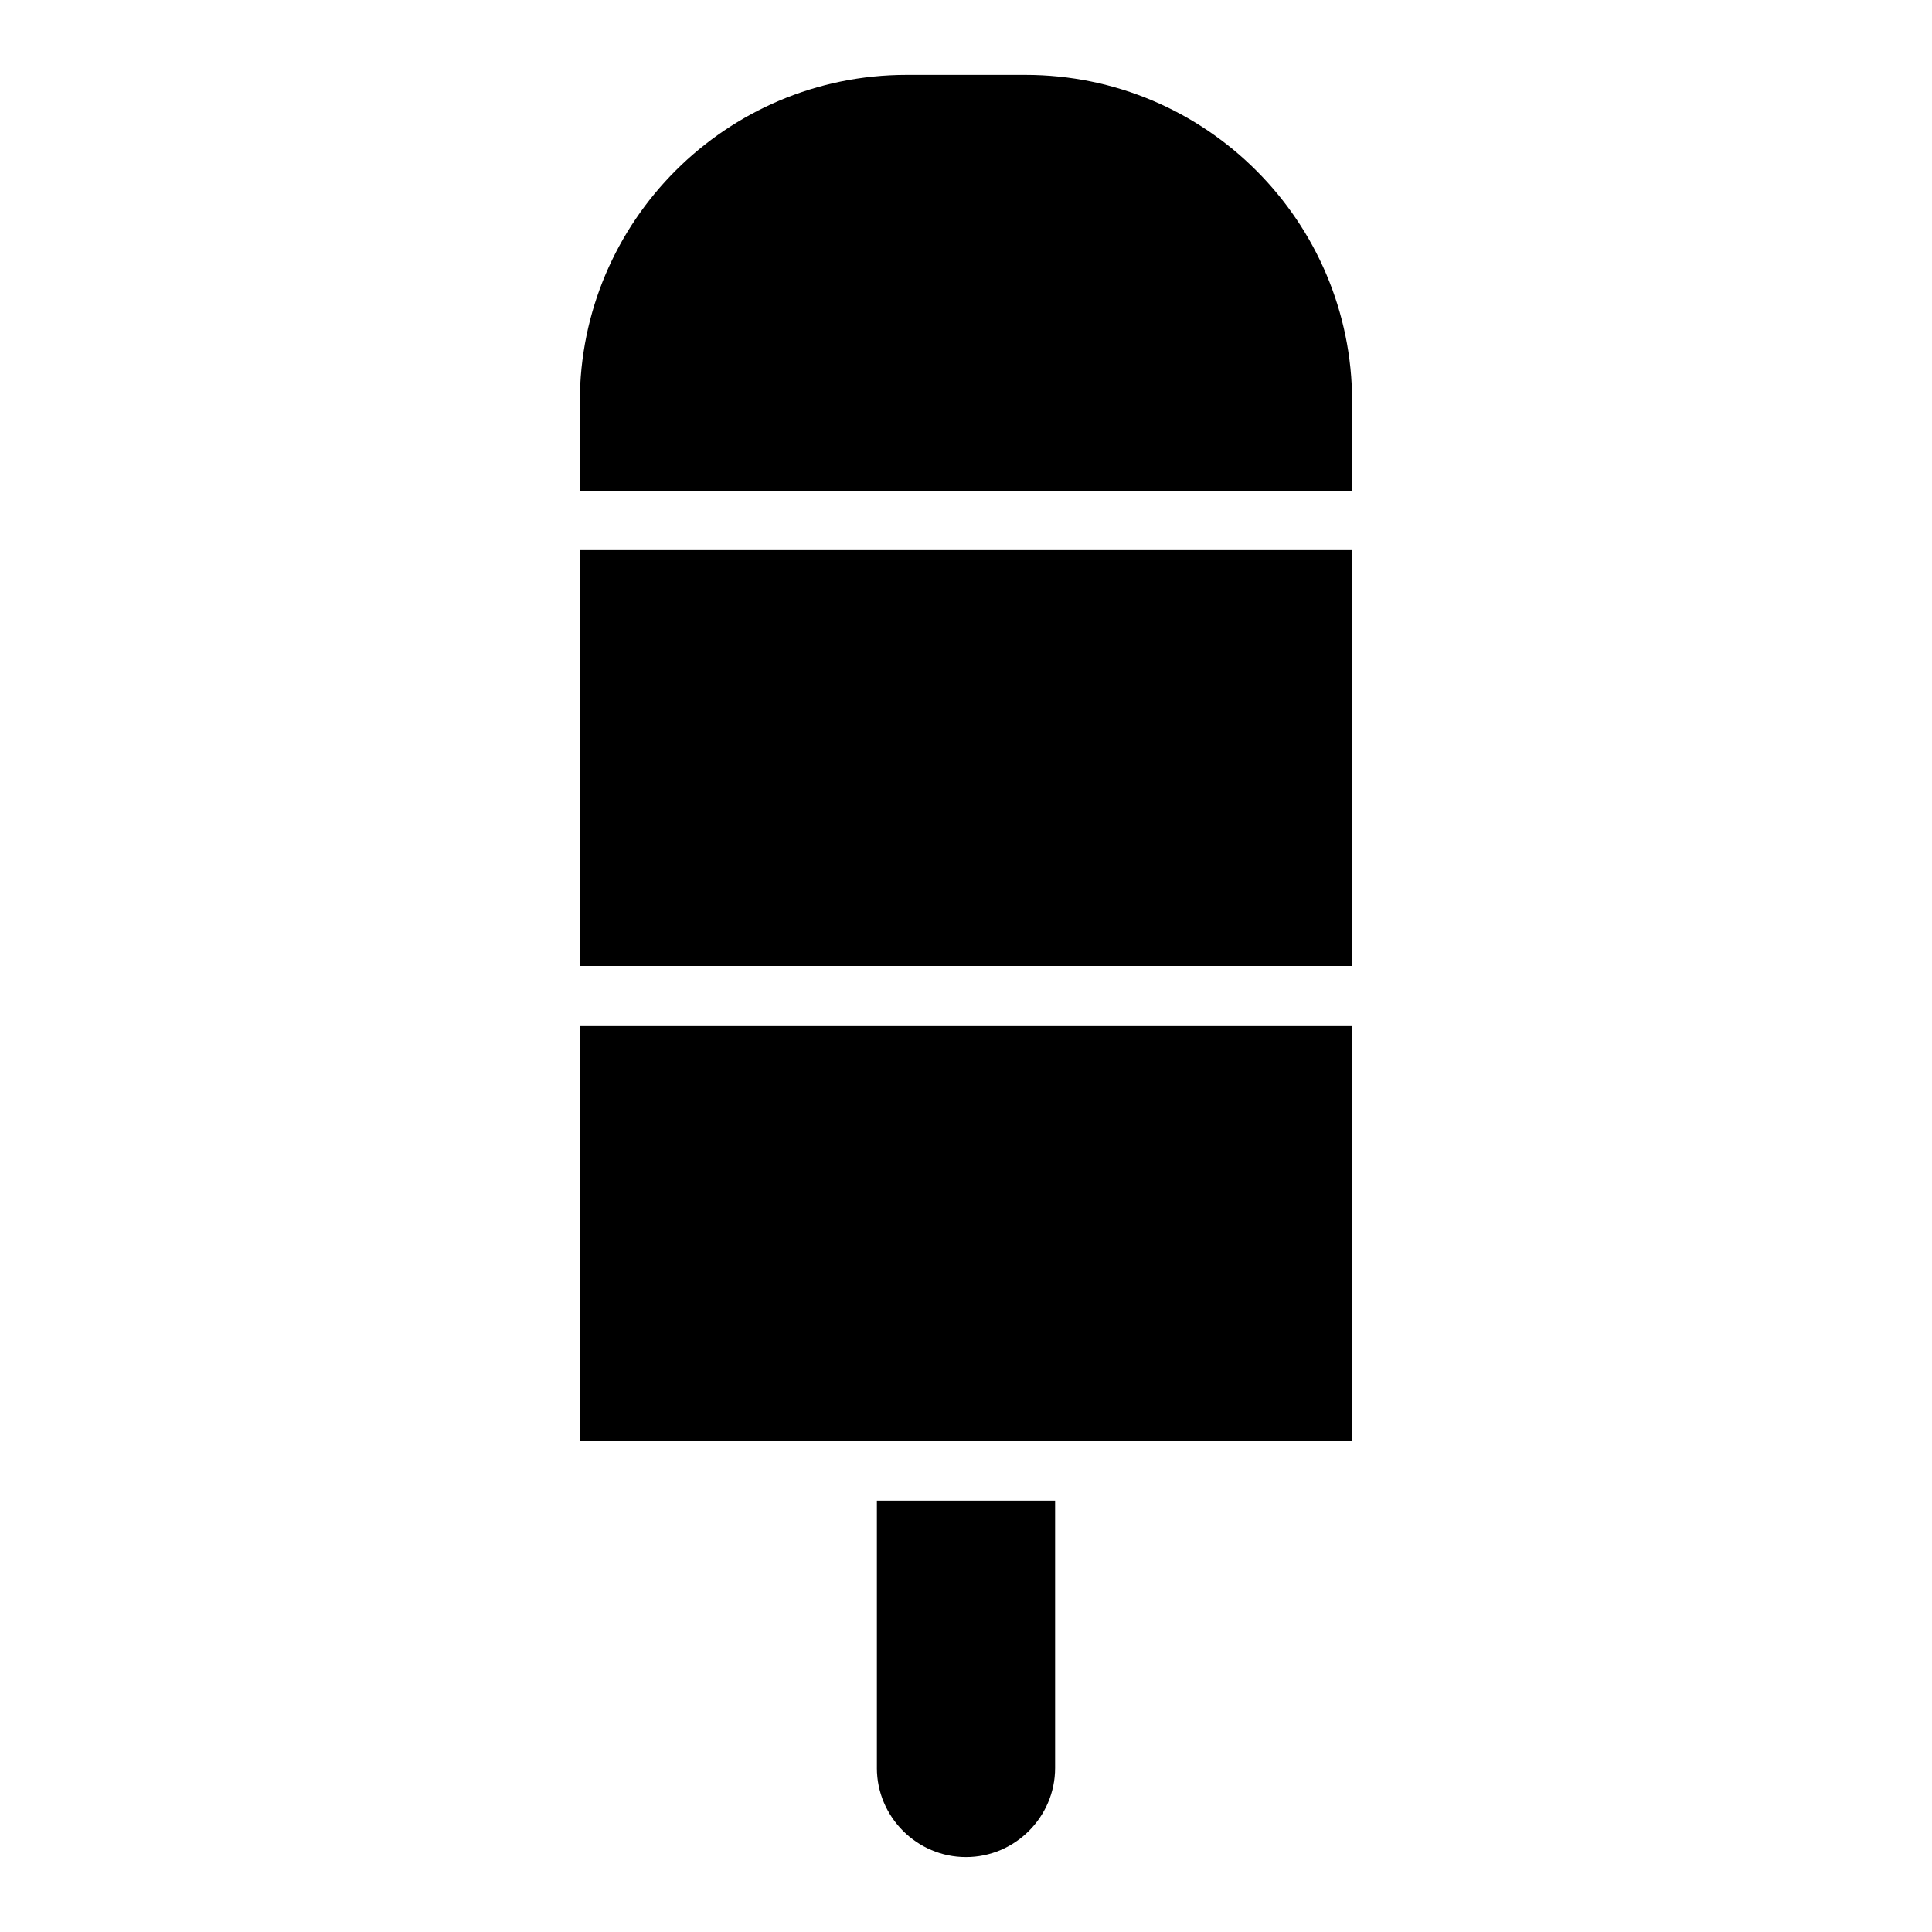
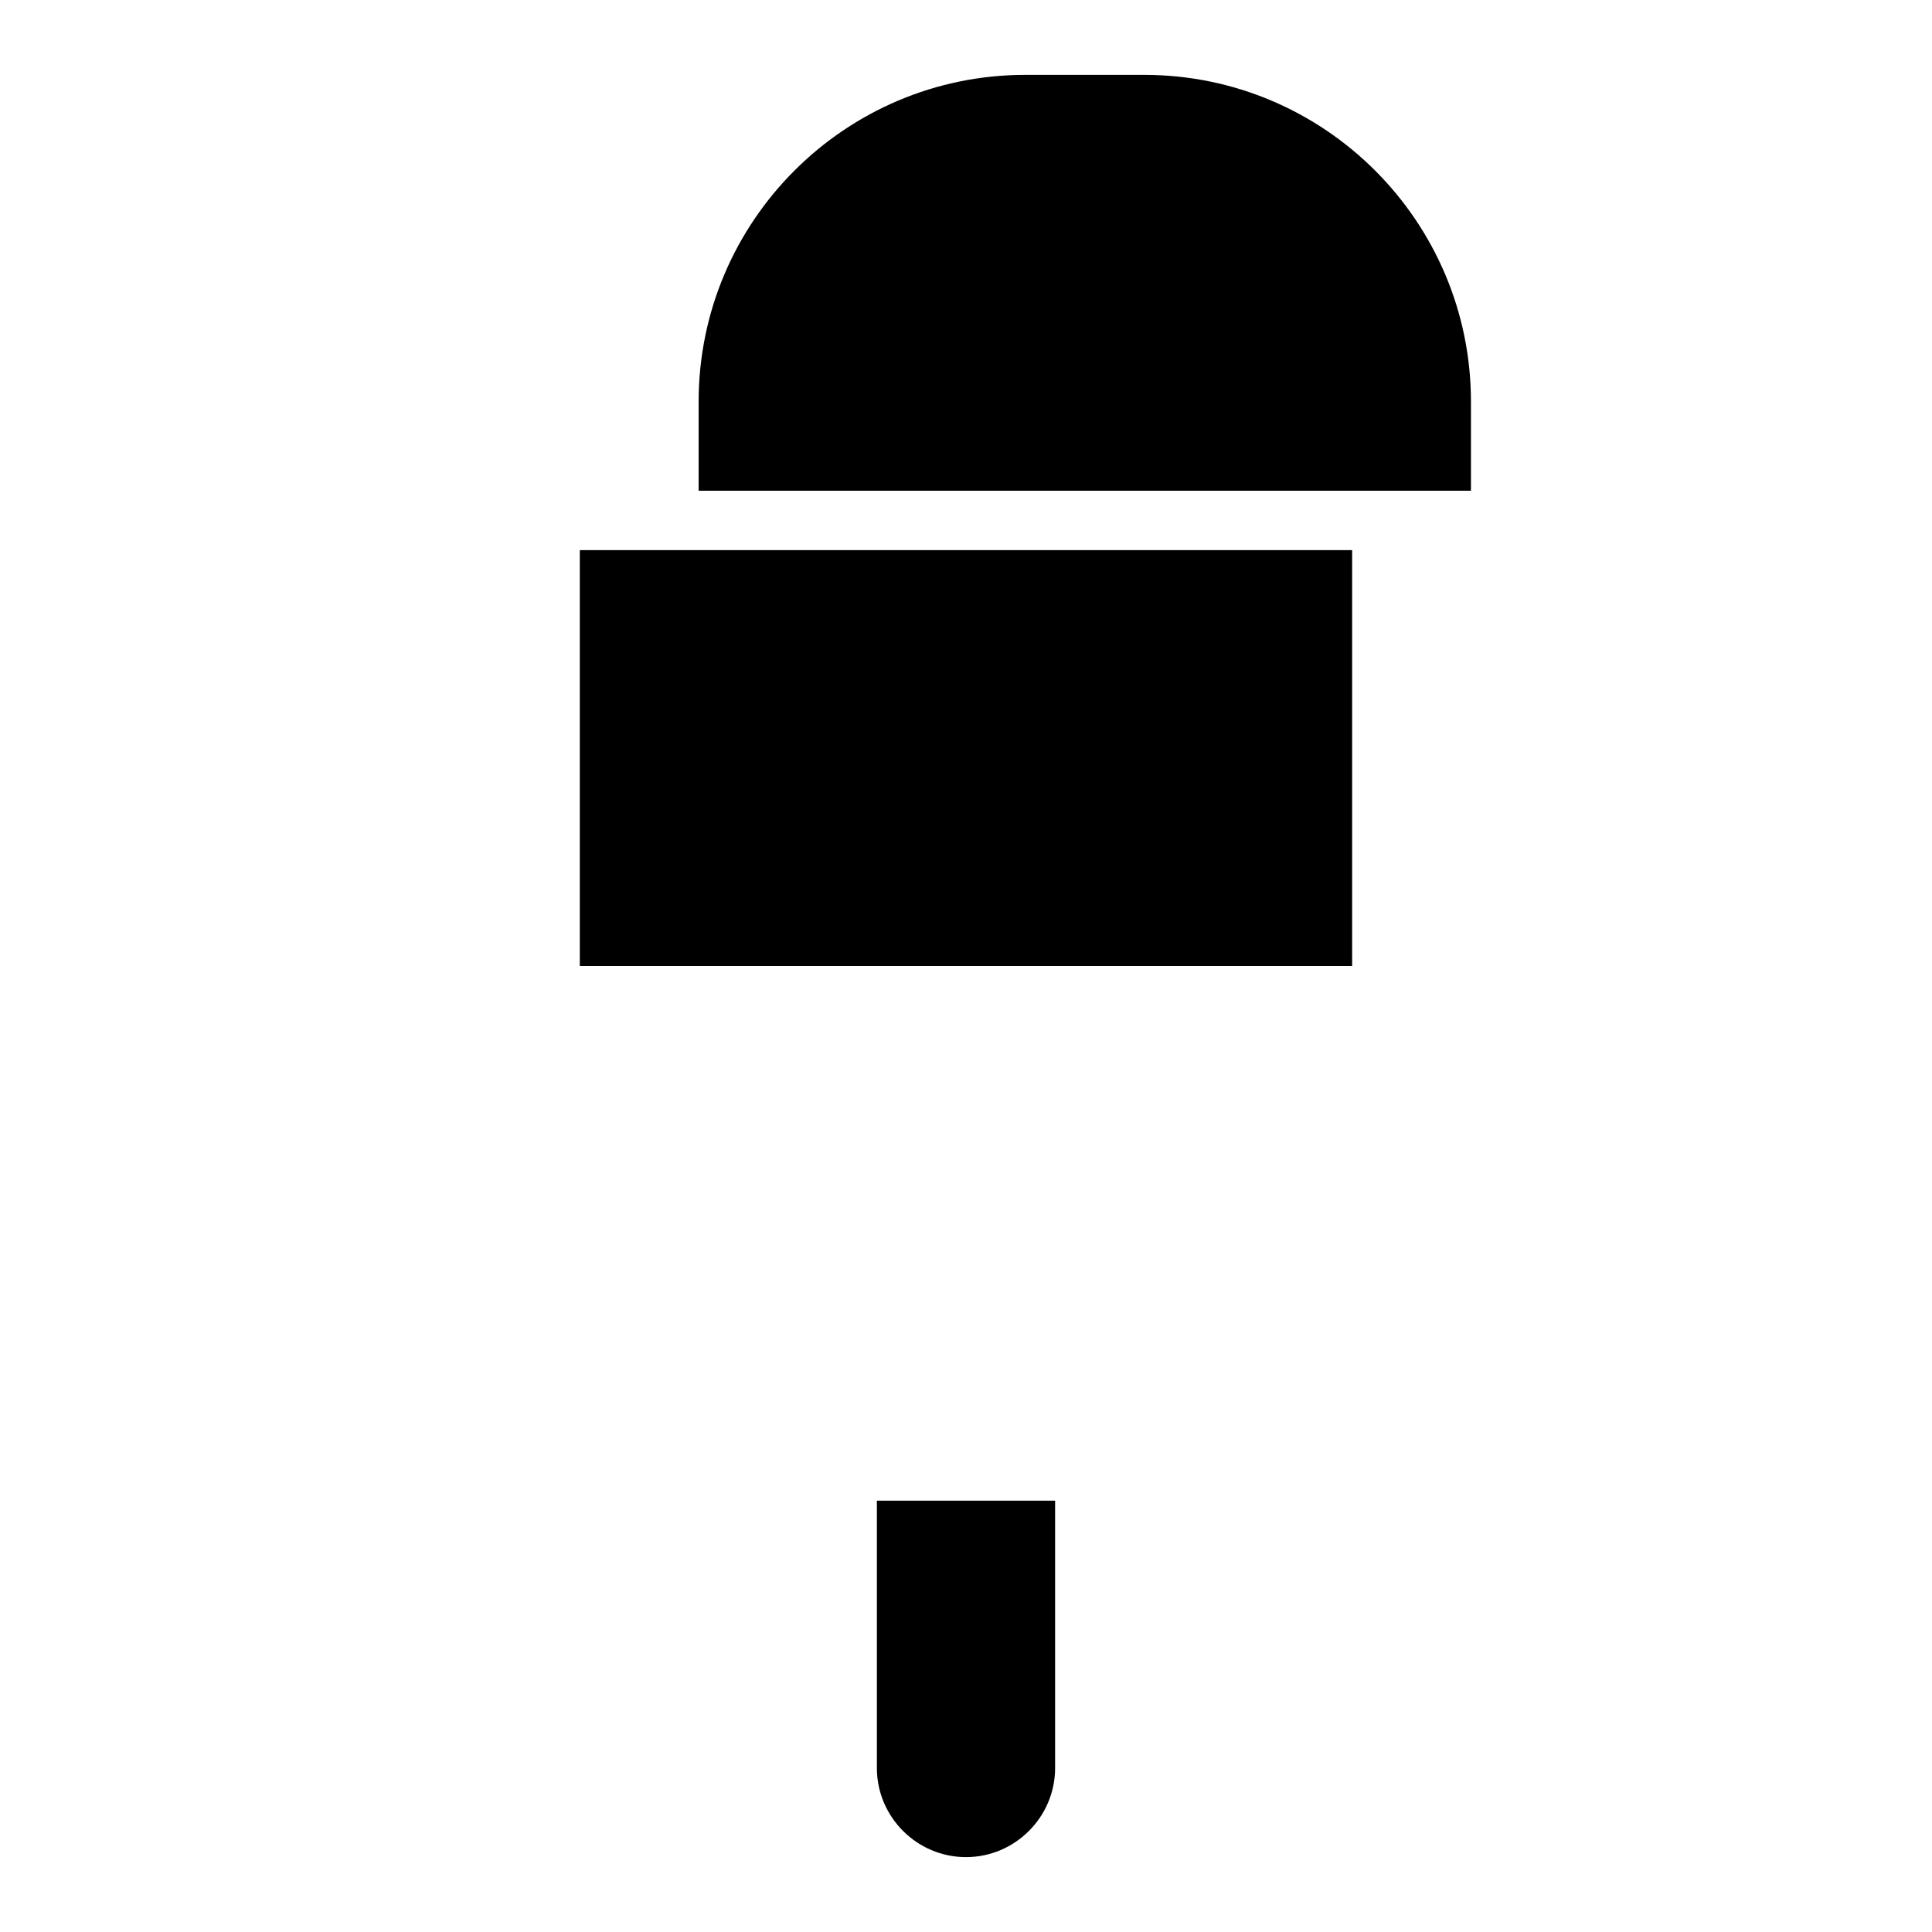
<svg xmlns="http://www.w3.org/2000/svg" fill="#000000" width="800px" height="800px" version="1.1" viewBox="144 144 512 512">
  <g>
    <path d="m297.66 289.79h204.67v110.21h-204.67z" />
    <path d="m376.38 612.54c0 12.988 10.629 23.617 23.617 23.617s23.617-10.629 23.617-23.617v-70.848h-47.23v70.848z" />
-     <path d="m297.66 415.74h204.67v110.21h-204.67z" />
-     <path d="m415.74 163.84h-31.488c-47.781 0-86.594 38.809-86.594 86.594v23.617h204.67v-23.617c0-47.781-38.809-86.594-86.594-86.594z" />
+     <path d="m415.74 163.84c-47.781 0-86.594 38.809-86.594 86.594v23.617h204.67v-23.617c0-47.781-38.809-86.594-86.594-86.594z" />
  </g>
</svg>